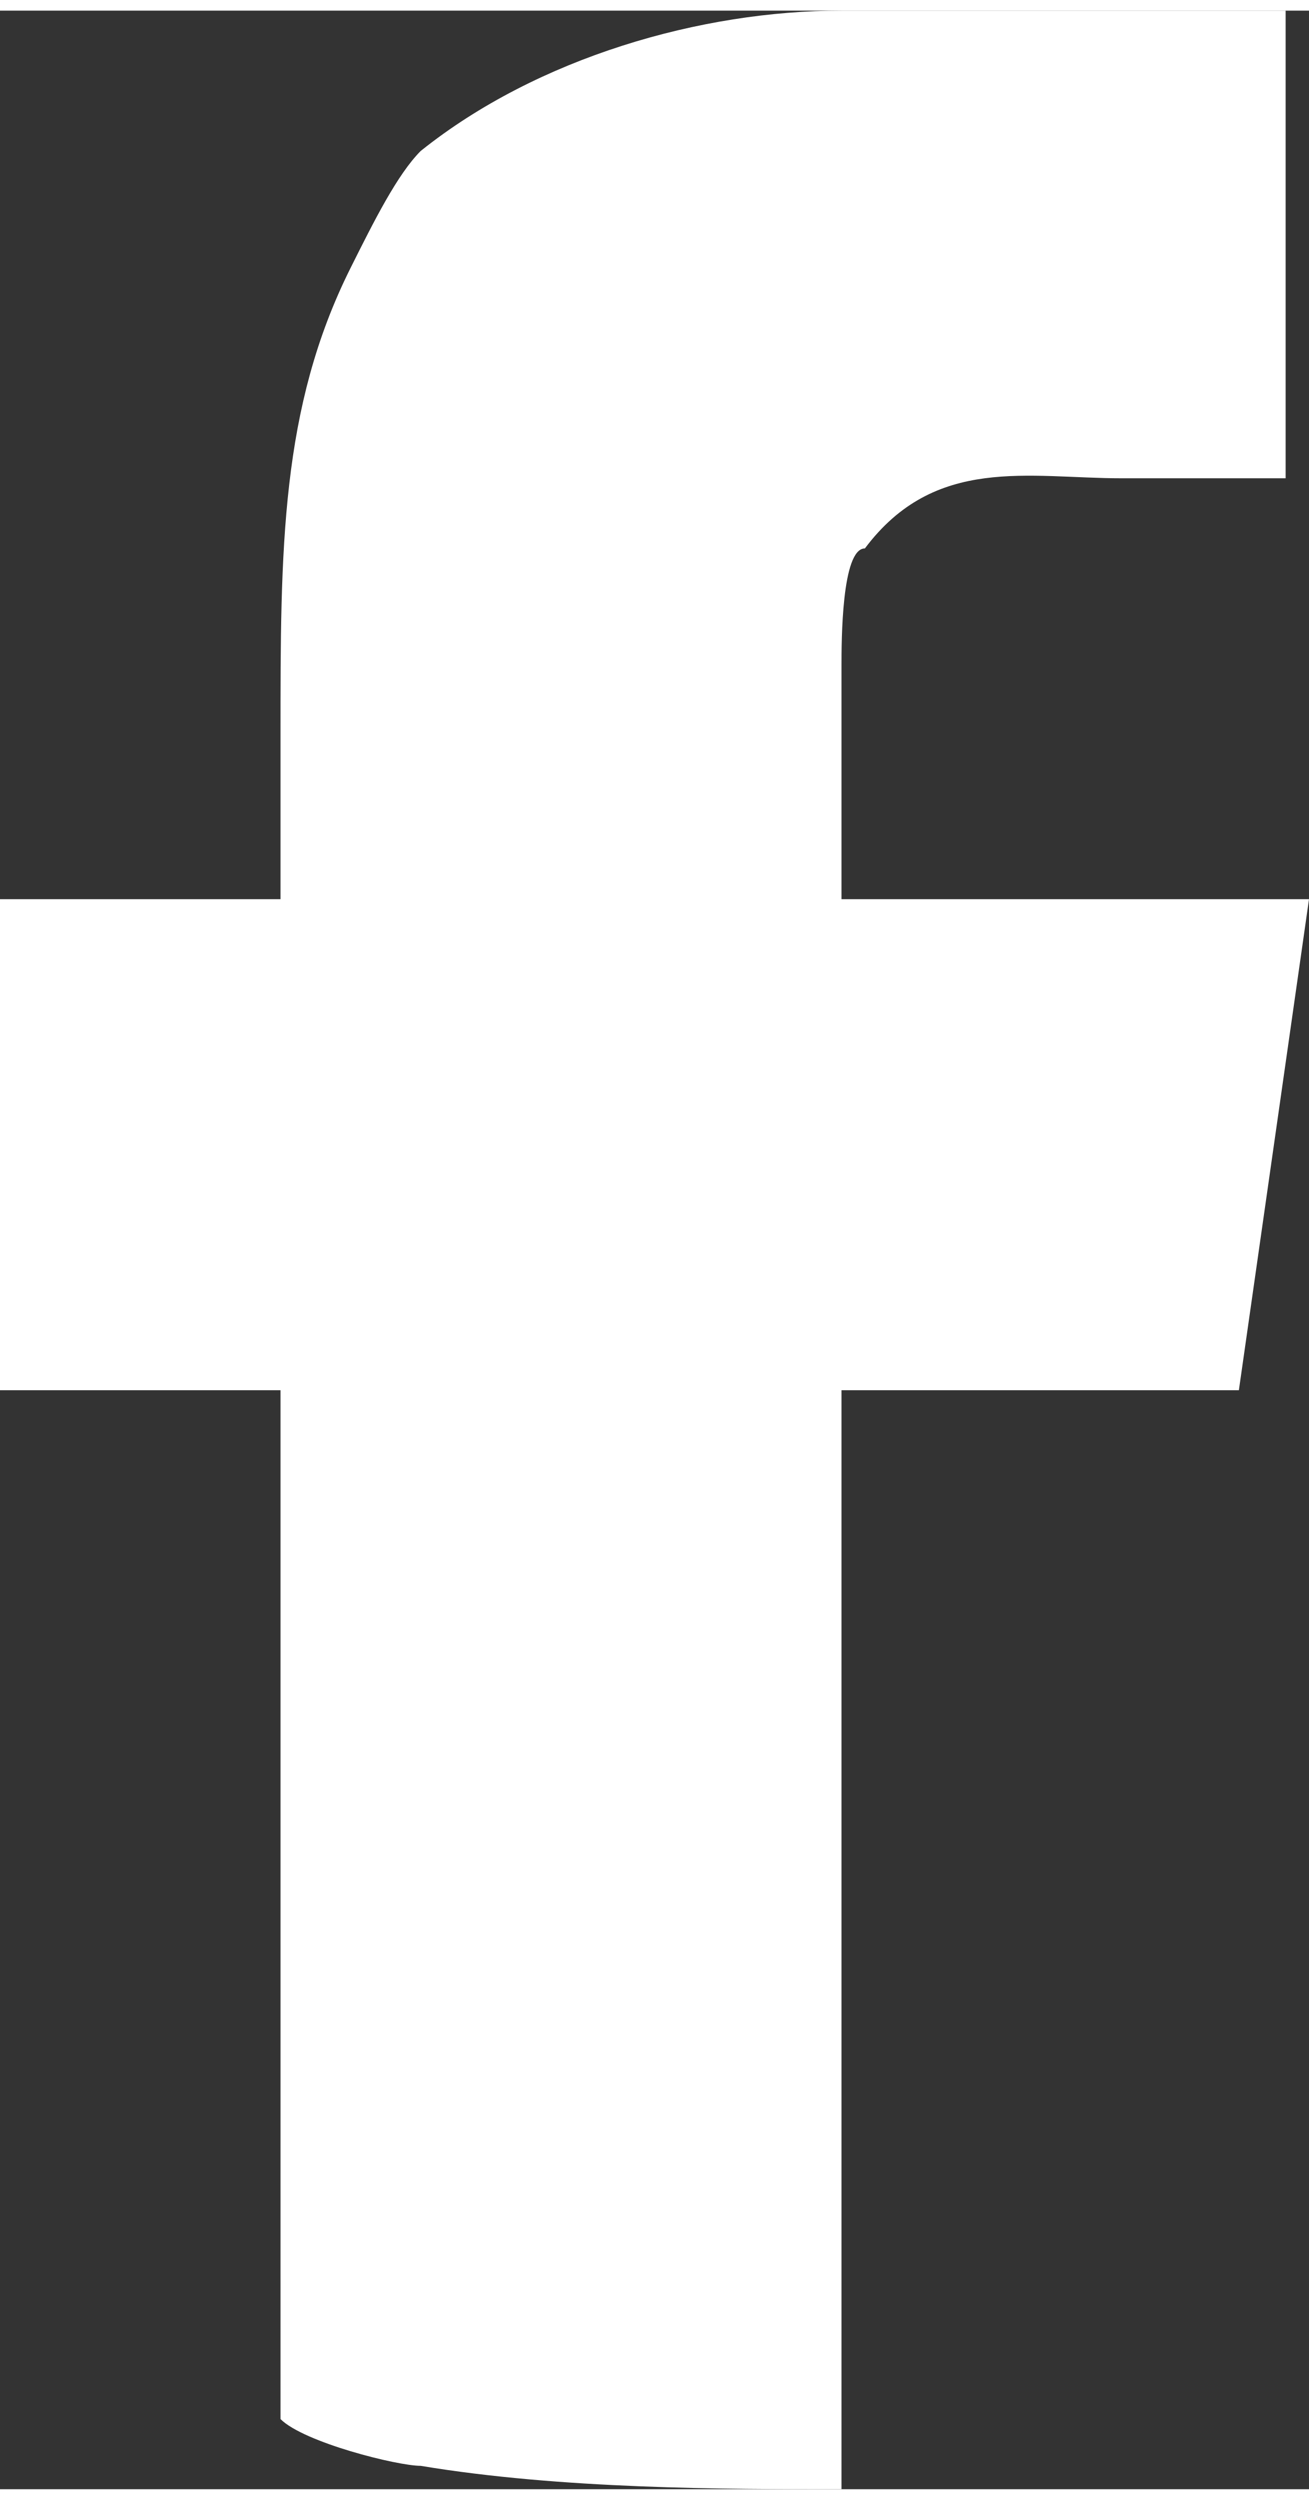
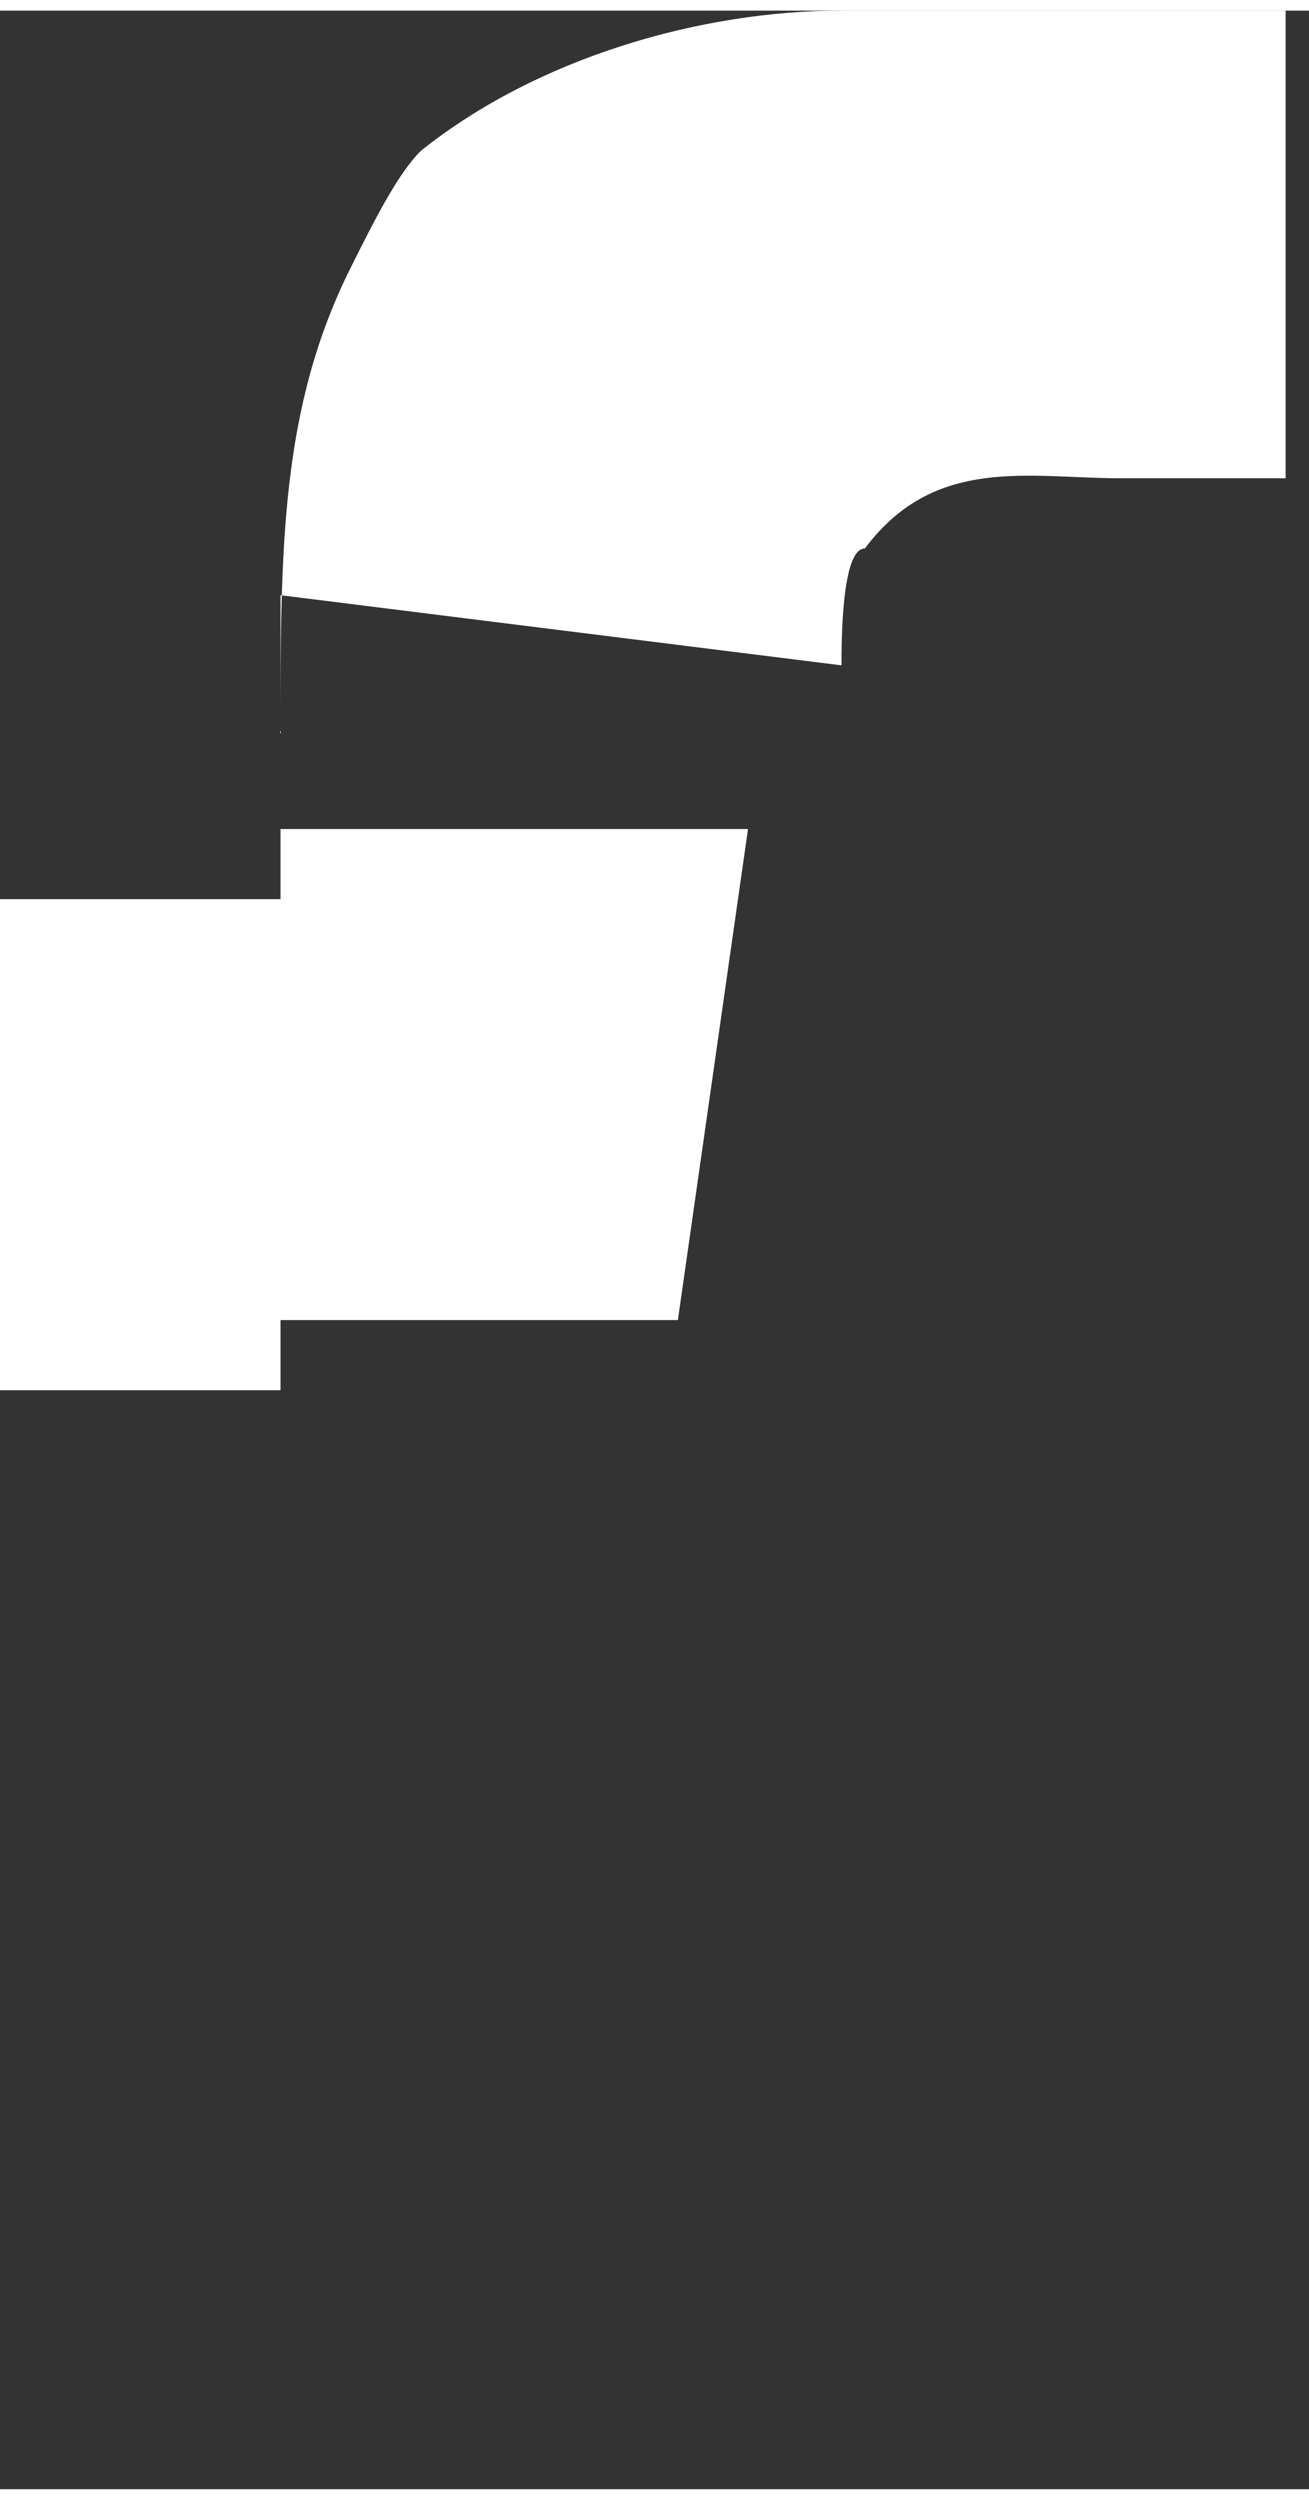
<svg xmlns="http://www.w3.org/2000/svg" xml:space="preserve" width="11px" height="21px" version="1.1" shape-rendering="geometricPrecision" text-rendering="geometricPrecision" image-rendering="optimizeQuality" fill-rule="evenodd" clip-rule="evenodd" viewBox="0 0 560 1060">
  <rect x="0" y="0" width="560" height="1060" fill="#333333" stroke="none" />
  <g id="Layer_x0020_1">
-     <path fill="white" d="M360 280c0,-10 0,-50 10,-50 30,-40 70,-30 110,-30 10,0 60,0 70,0l0 -200 -190 0c-60,0 -130,20 -180,60 -10,10 -20,30 -30,50 -30,60 -30,120 -30,200 0,20 0,60 0,70l-120 0 0 210 120 0 0 440c10,10 50,20 60,20 60,10 130,10 180,10l0 -470 160 0c0,0 10,0 10,0l30 -210 -200 0c0,-10 0,-80 0,-100z" />
+     <path fill="white" d="M360 280c0,-10 0,-50 10,-50 30,-40 70,-30 110,-30 10,0 60,0 70,0l0 -200 -190 0c-60,0 -130,20 -180,60 -10,10 -20,30 -30,50 -30,60 -30,120 -30,200 0,20 0,60 0,70l-120 0 0 210 120 0 0 440l0 -470 160 0c0,0 10,0 10,0l30 -210 -200 0c0,-10 0,-80 0,-100z" />
  </g>
</svg>